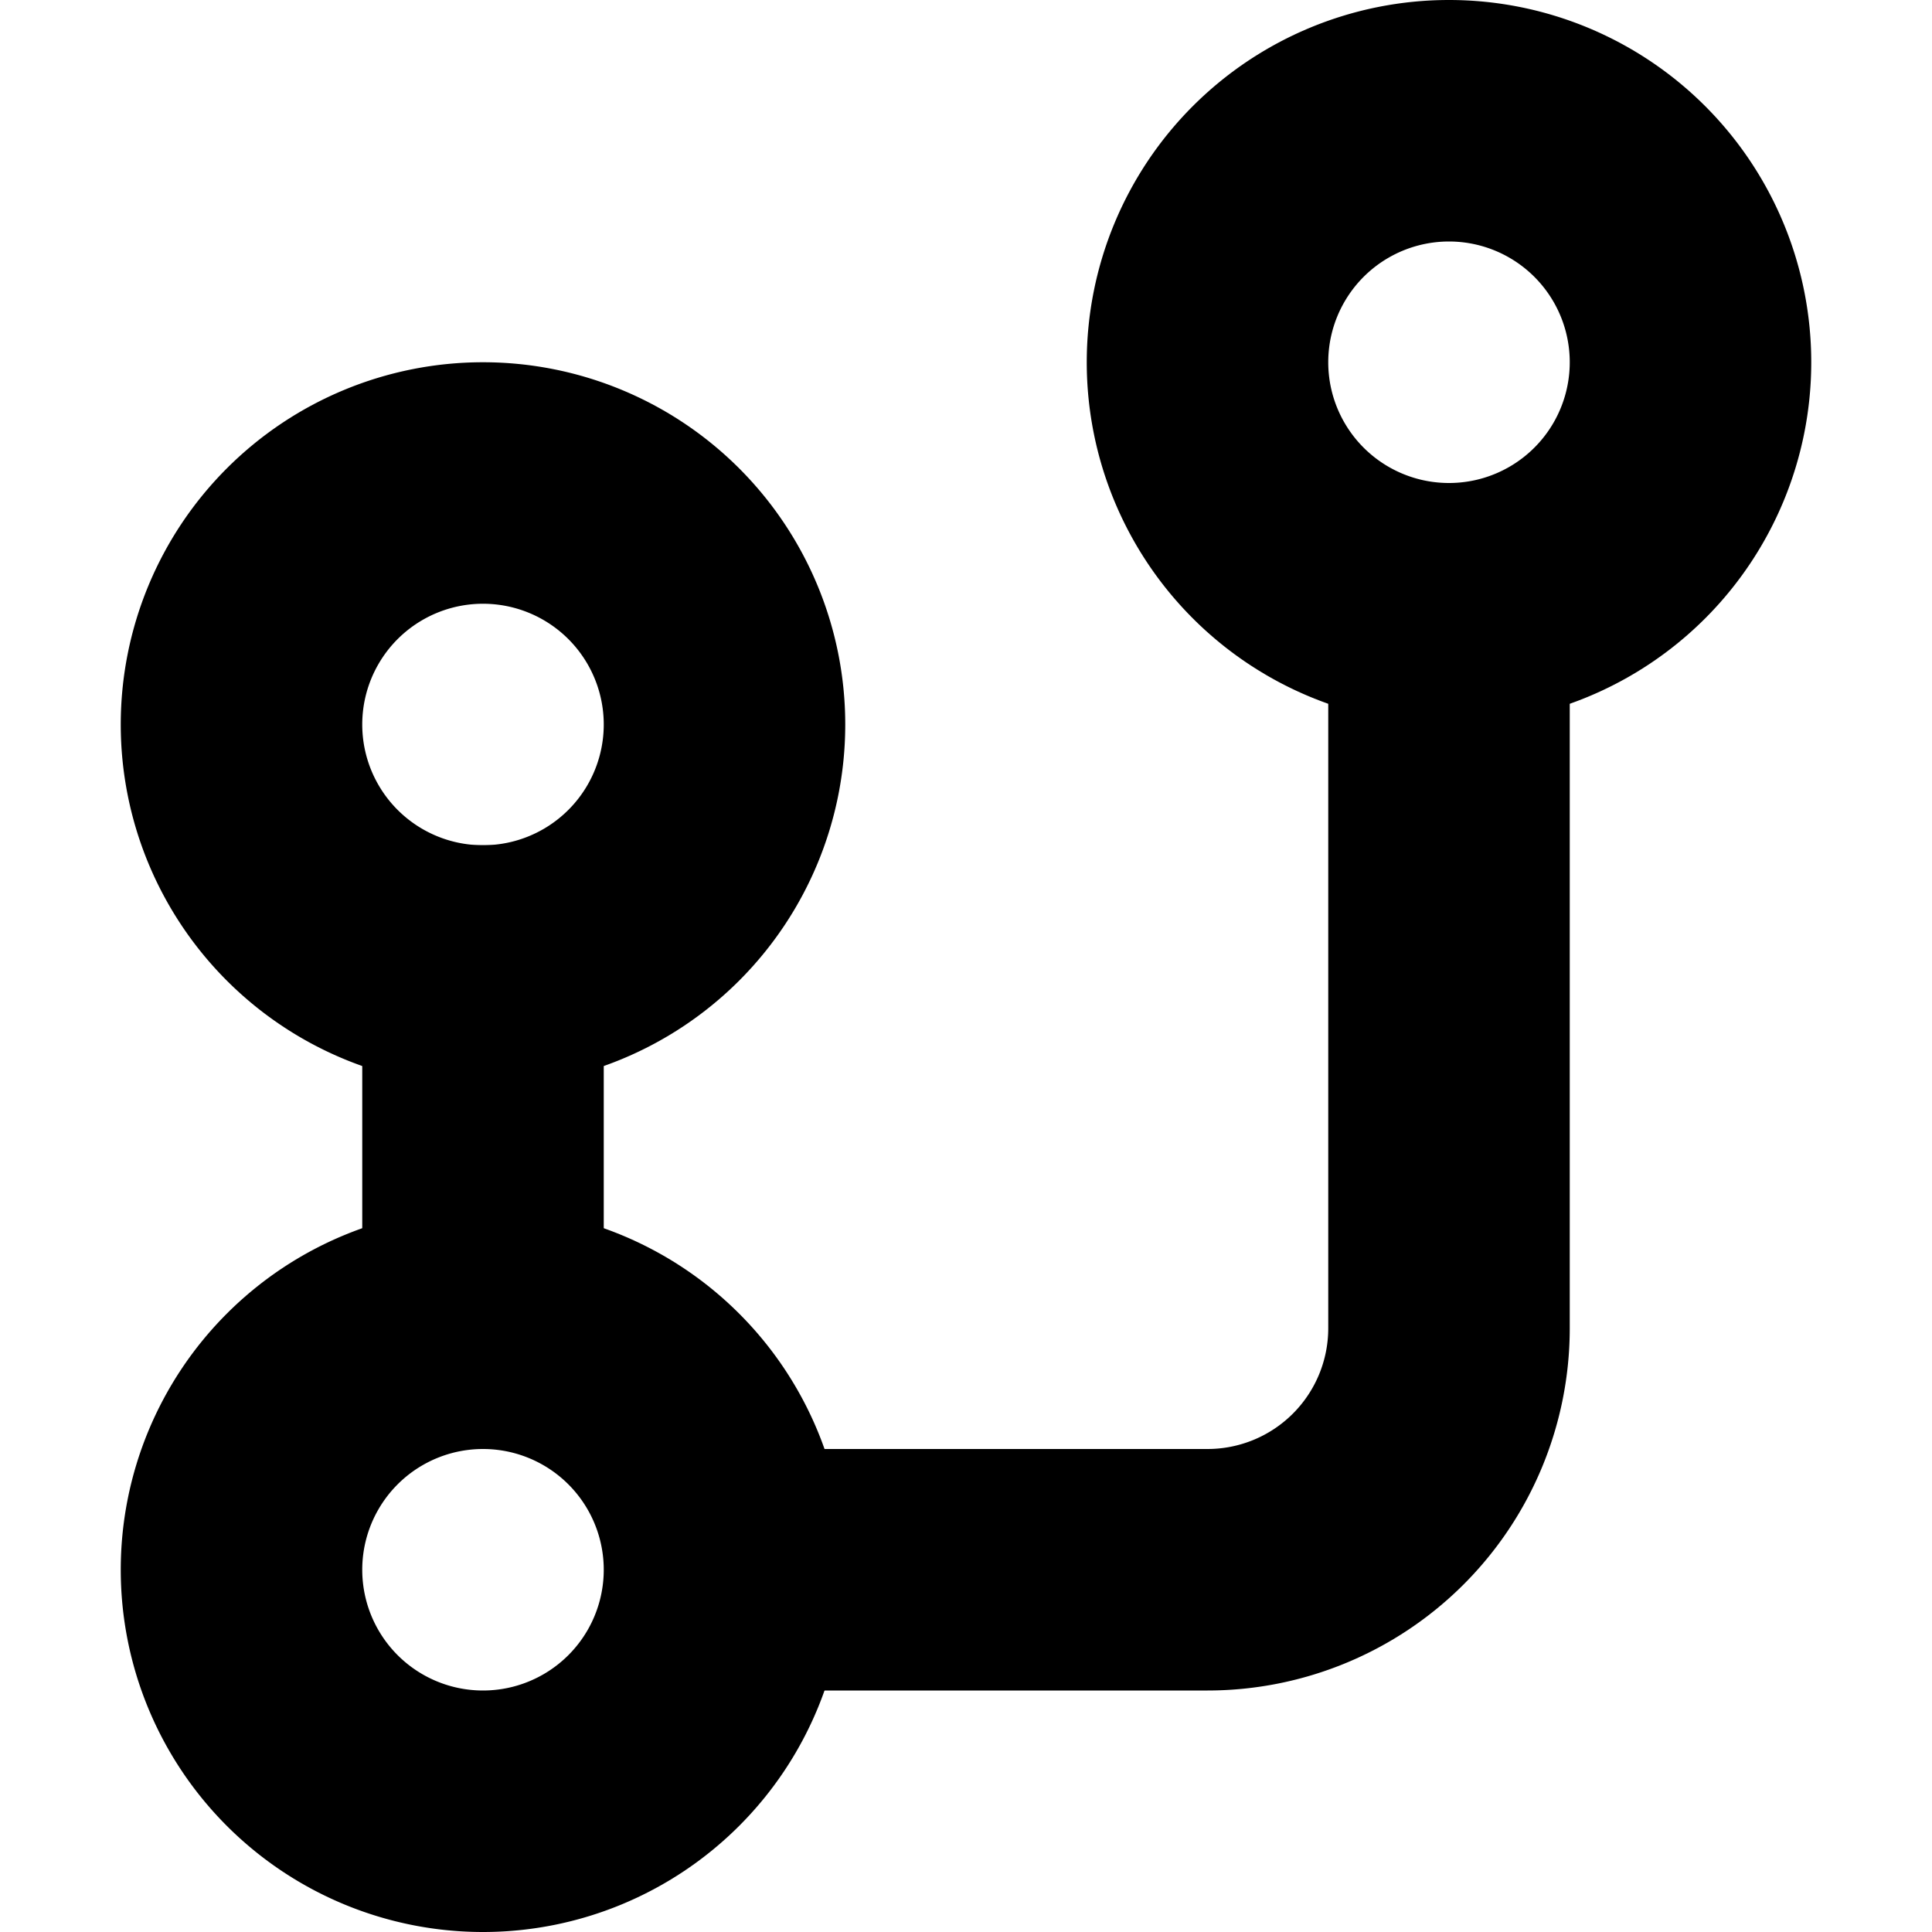
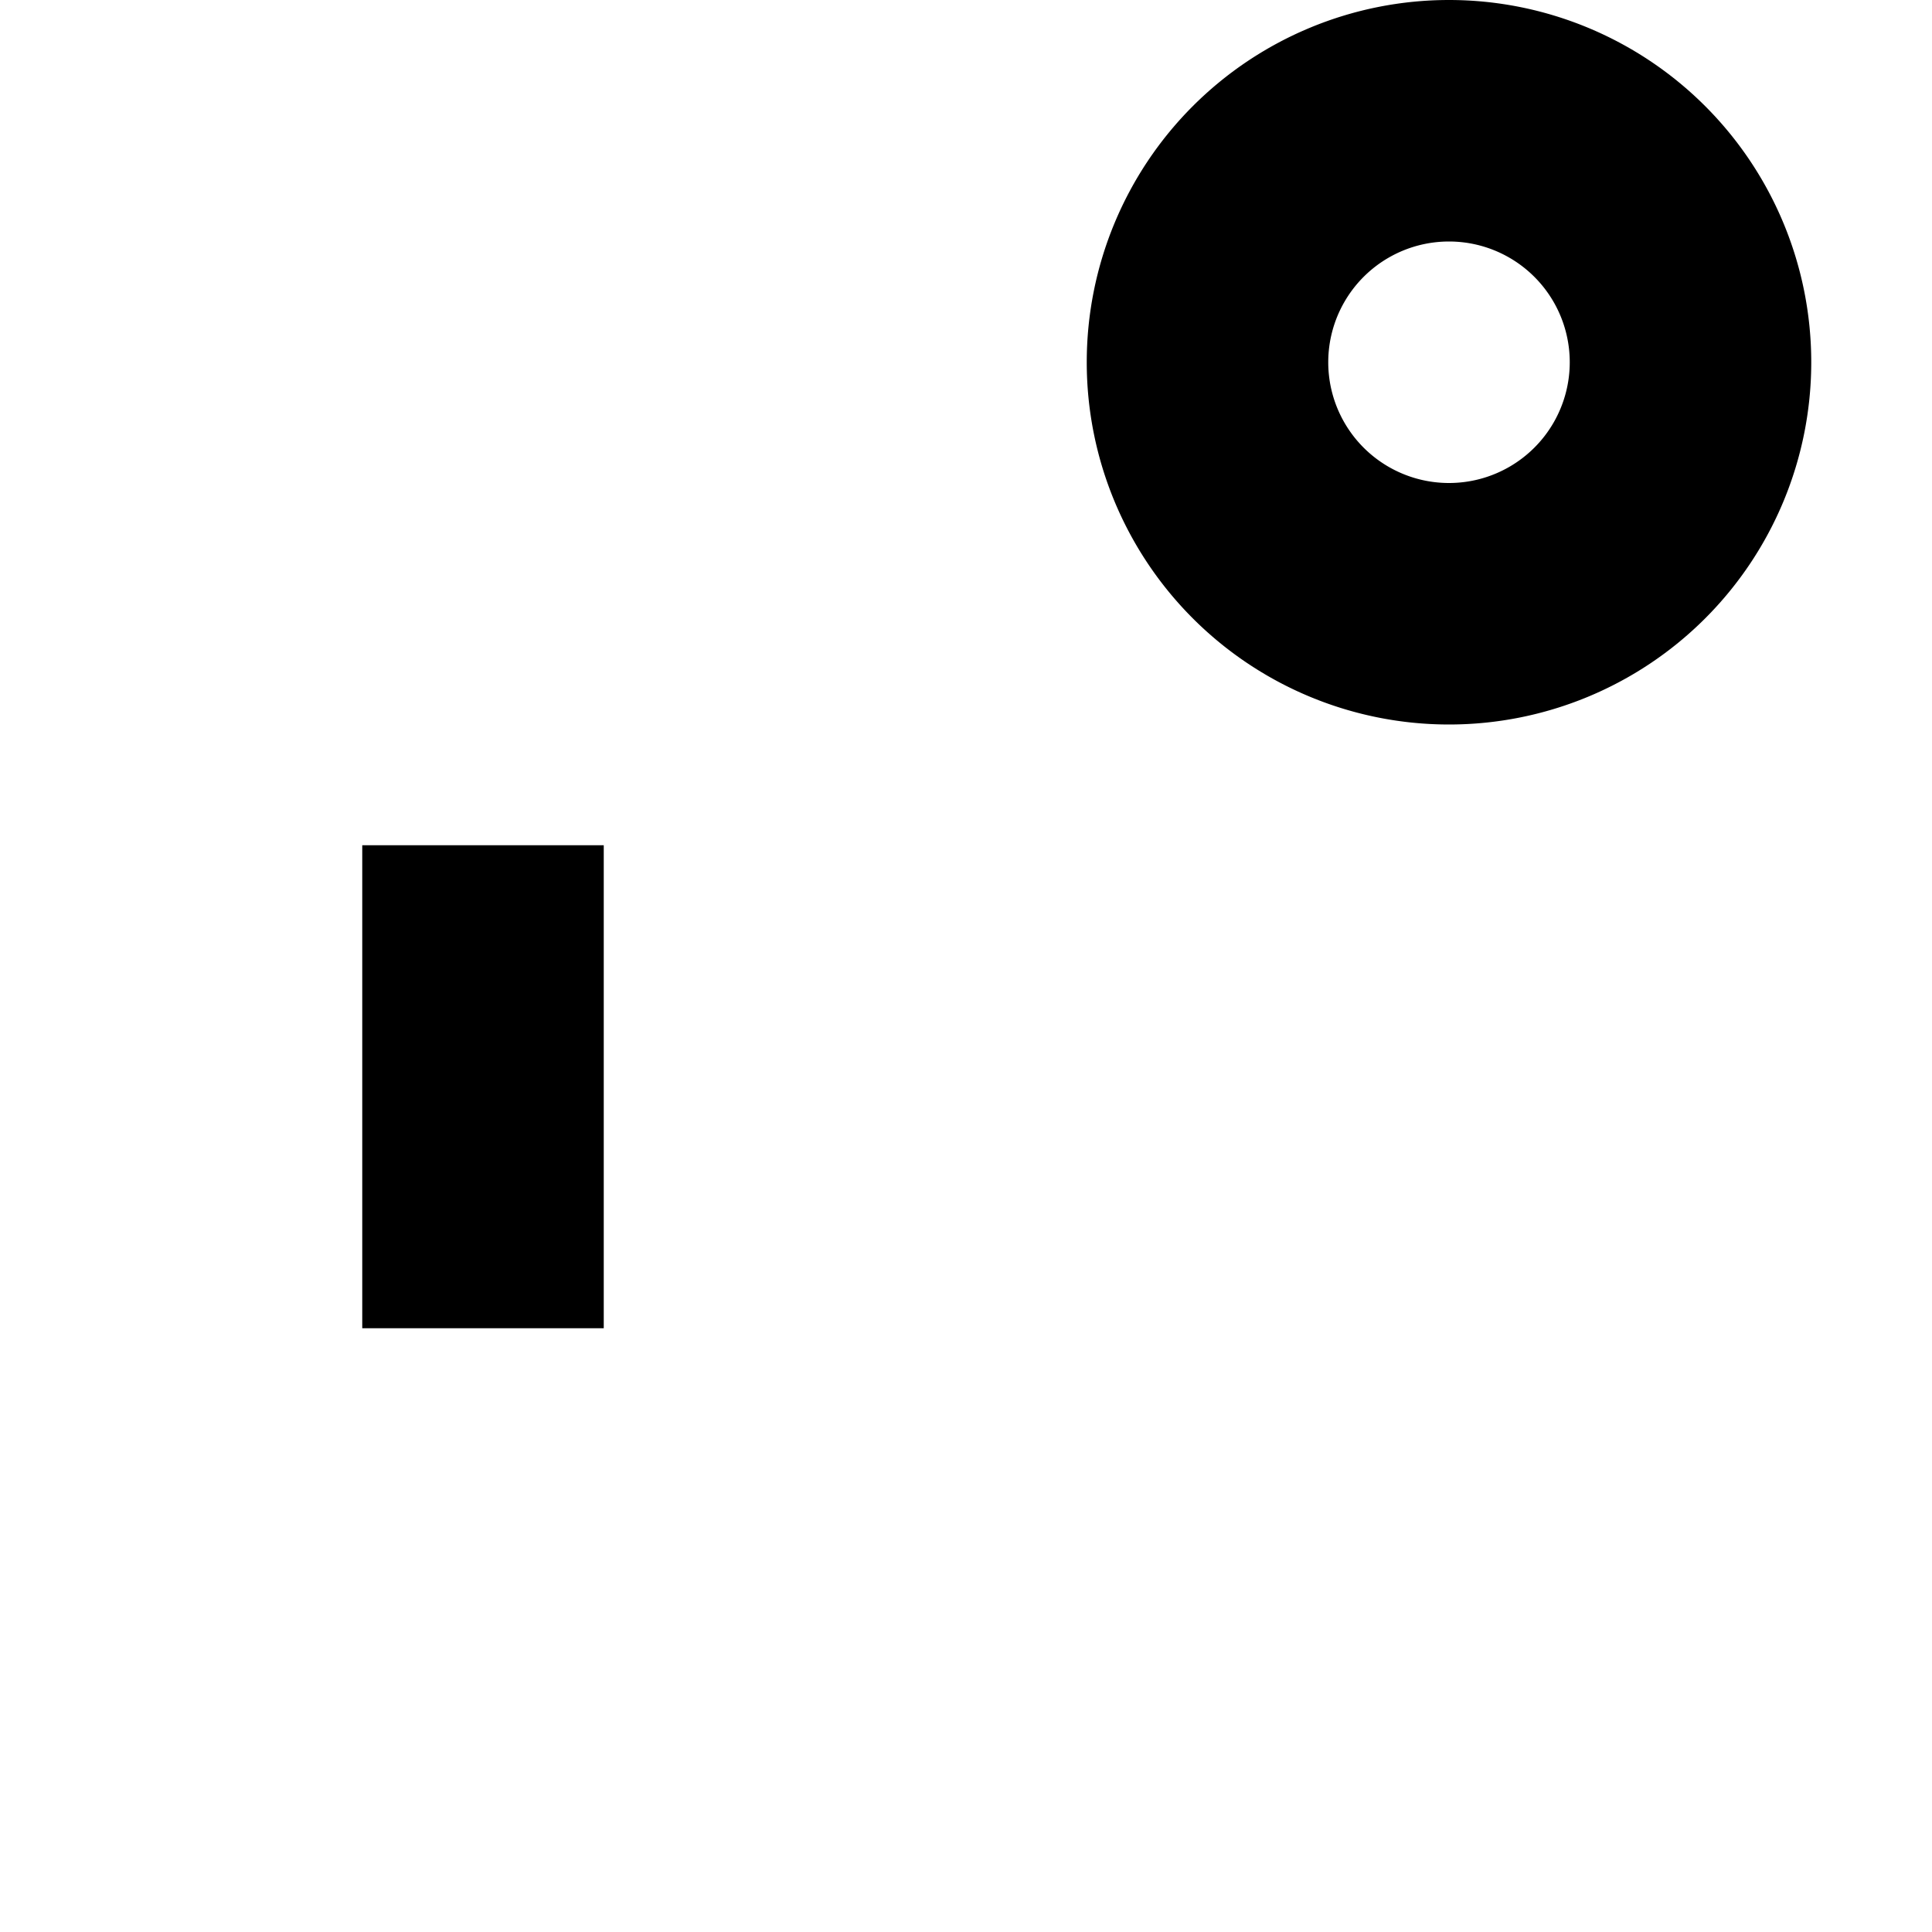
<svg xmlns="http://www.w3.org/2000/svg" viewBox="0 0 16 16" preserveAspectRatio="xMidYMin meet">
-   <path fill-rule="evenodd" d="M4 5a1 1 0 1 0 0 2 1 1 0 0 0 0-2ZM1 6a3 3 0 1 1 6 0 3 3 0 0 1-6 0ZM4 12a1 1 0 1 0 0 2 1 1 0 0 0 0-2Zm-3 1a3 3 0 1 1 6 0 3 3 0 0 1-6 0Z" clip-rule="evenodd" />
-   <path d="M6 14h4v-2H6v2Zm7-3V5h-2v6h2Zm-3 3a3 3 0 0 0 3-3h-2a1 1 0 0 1-1 1v2Z" />
  <path fill-rule="evenodd" d="M3 11V7h2v4H3ZM12 2a1 1 0 1 0 0 2 1 1 0 0 0 0-2ZM9 3a3 3 0 1 1 6 0 3 3 0 0 1-6 0Z" clip-rule="evenodd" />
</svg>